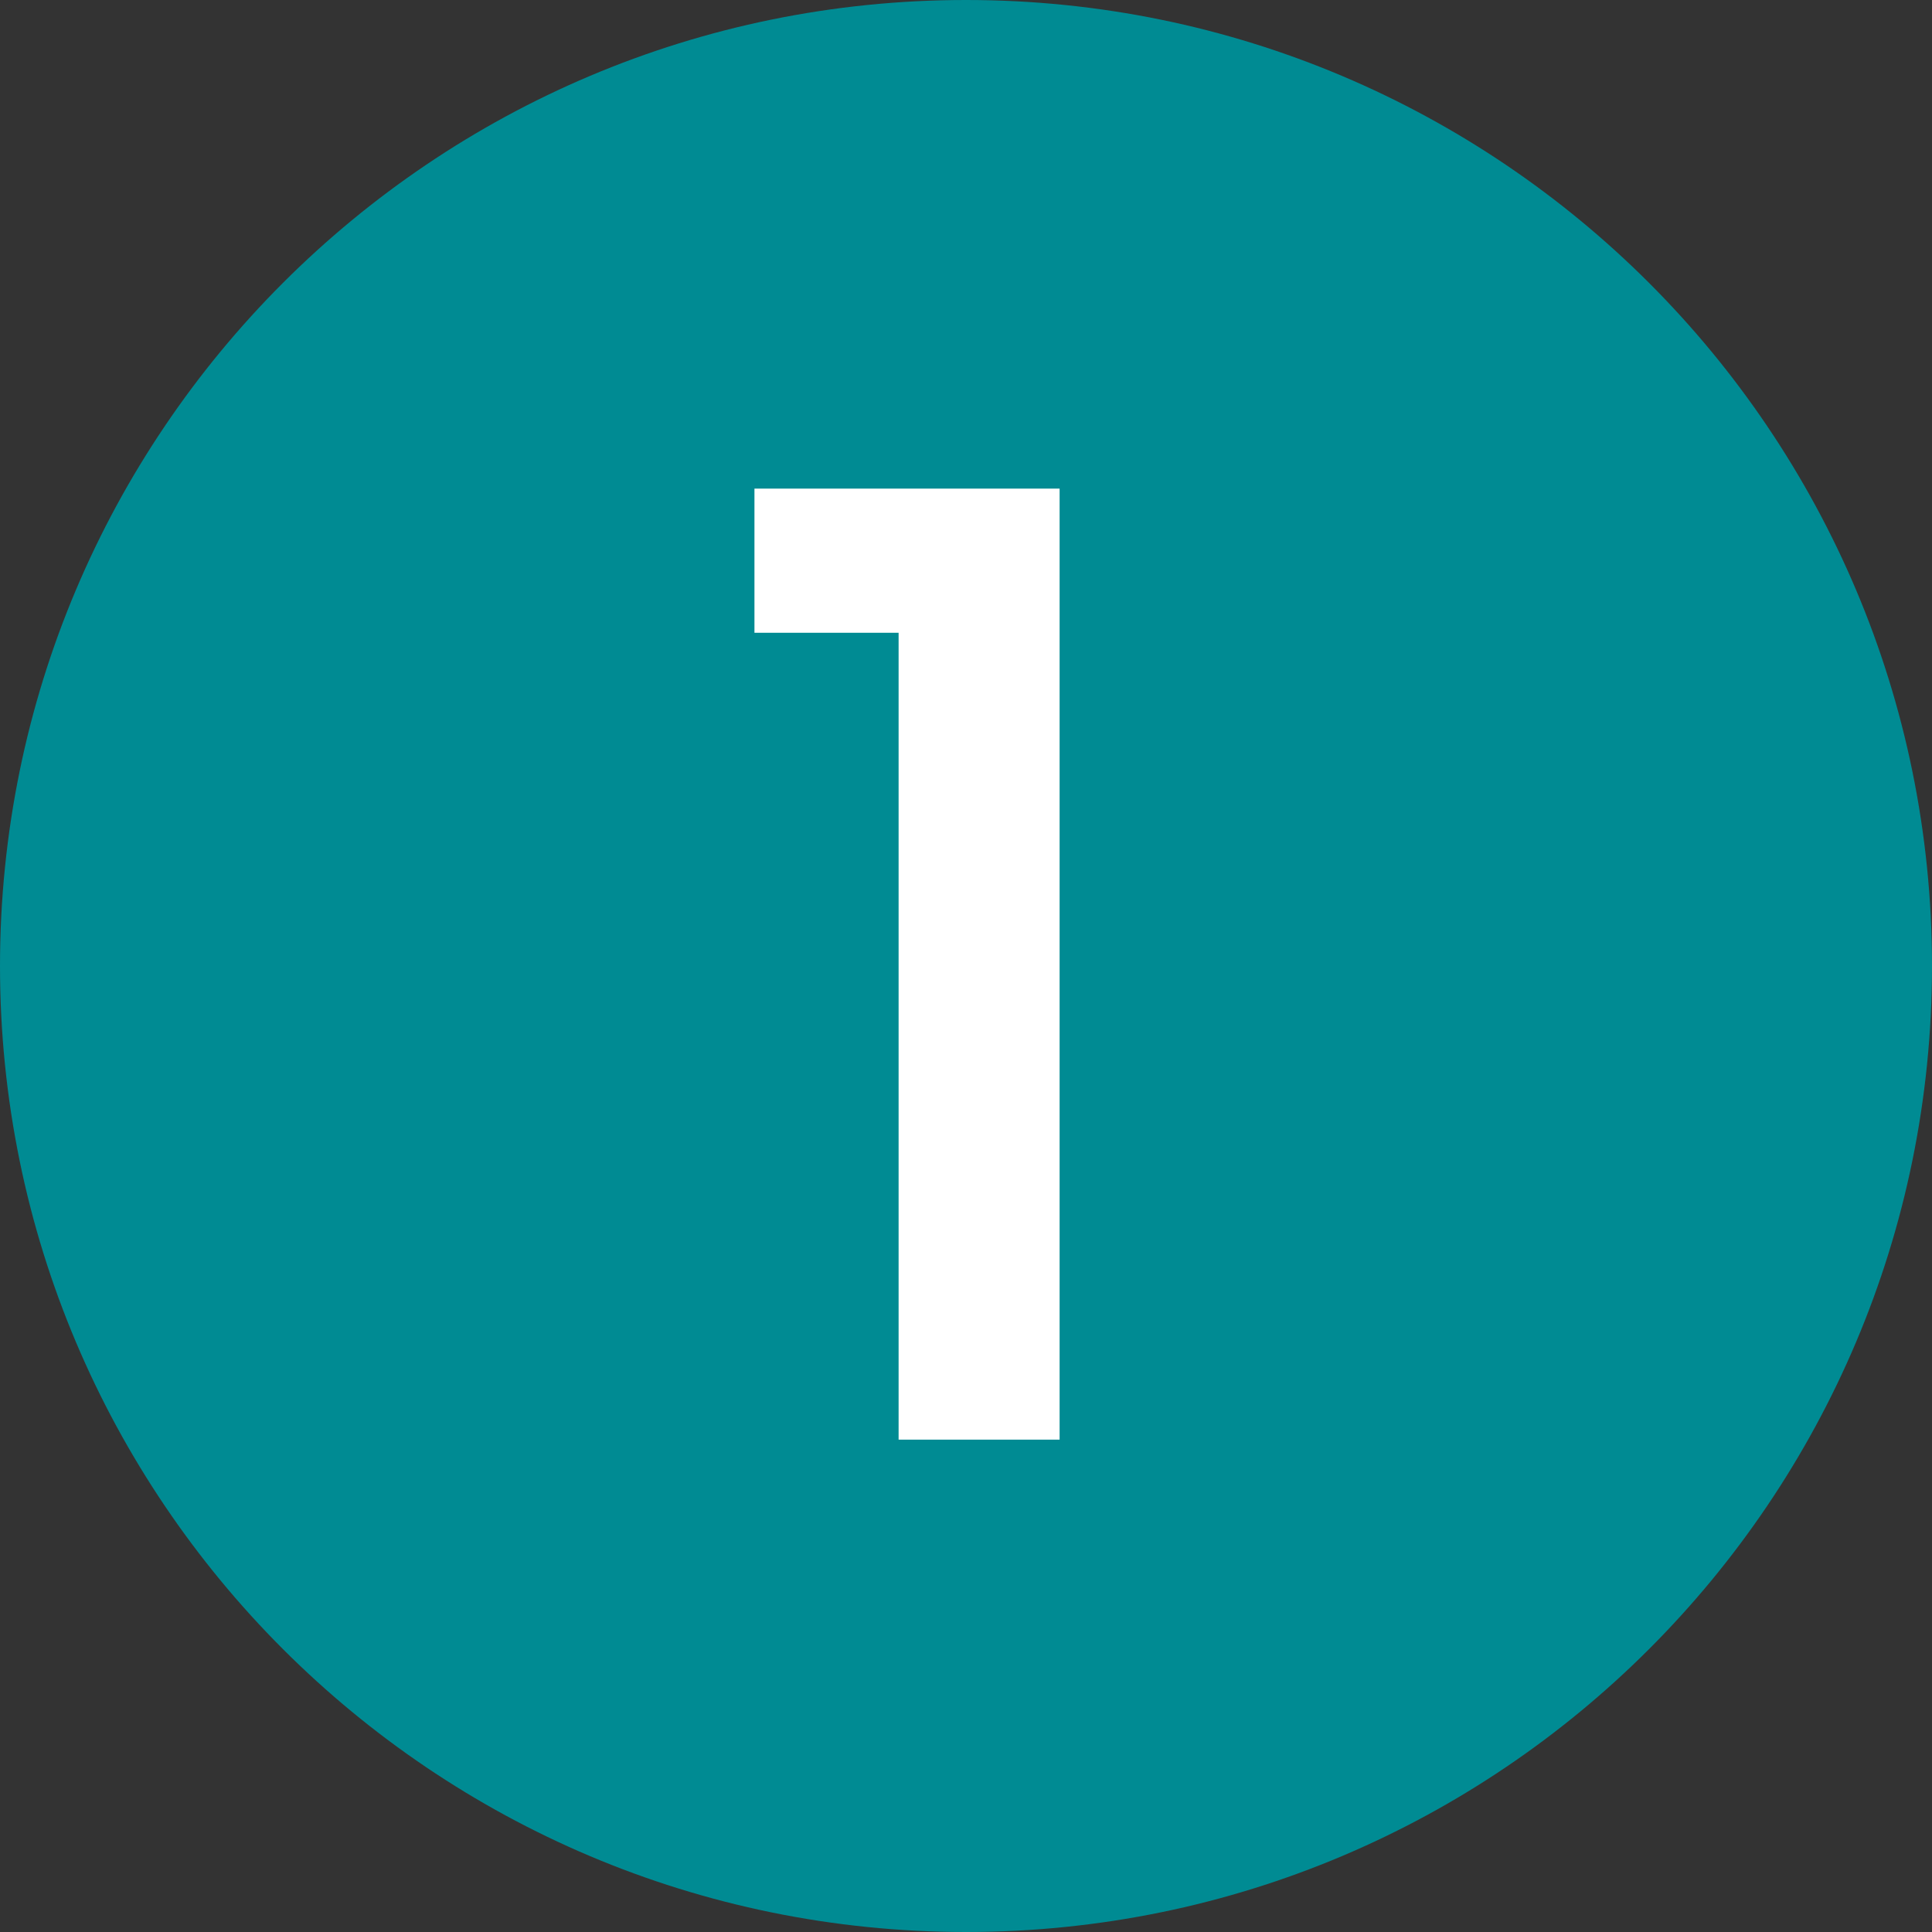
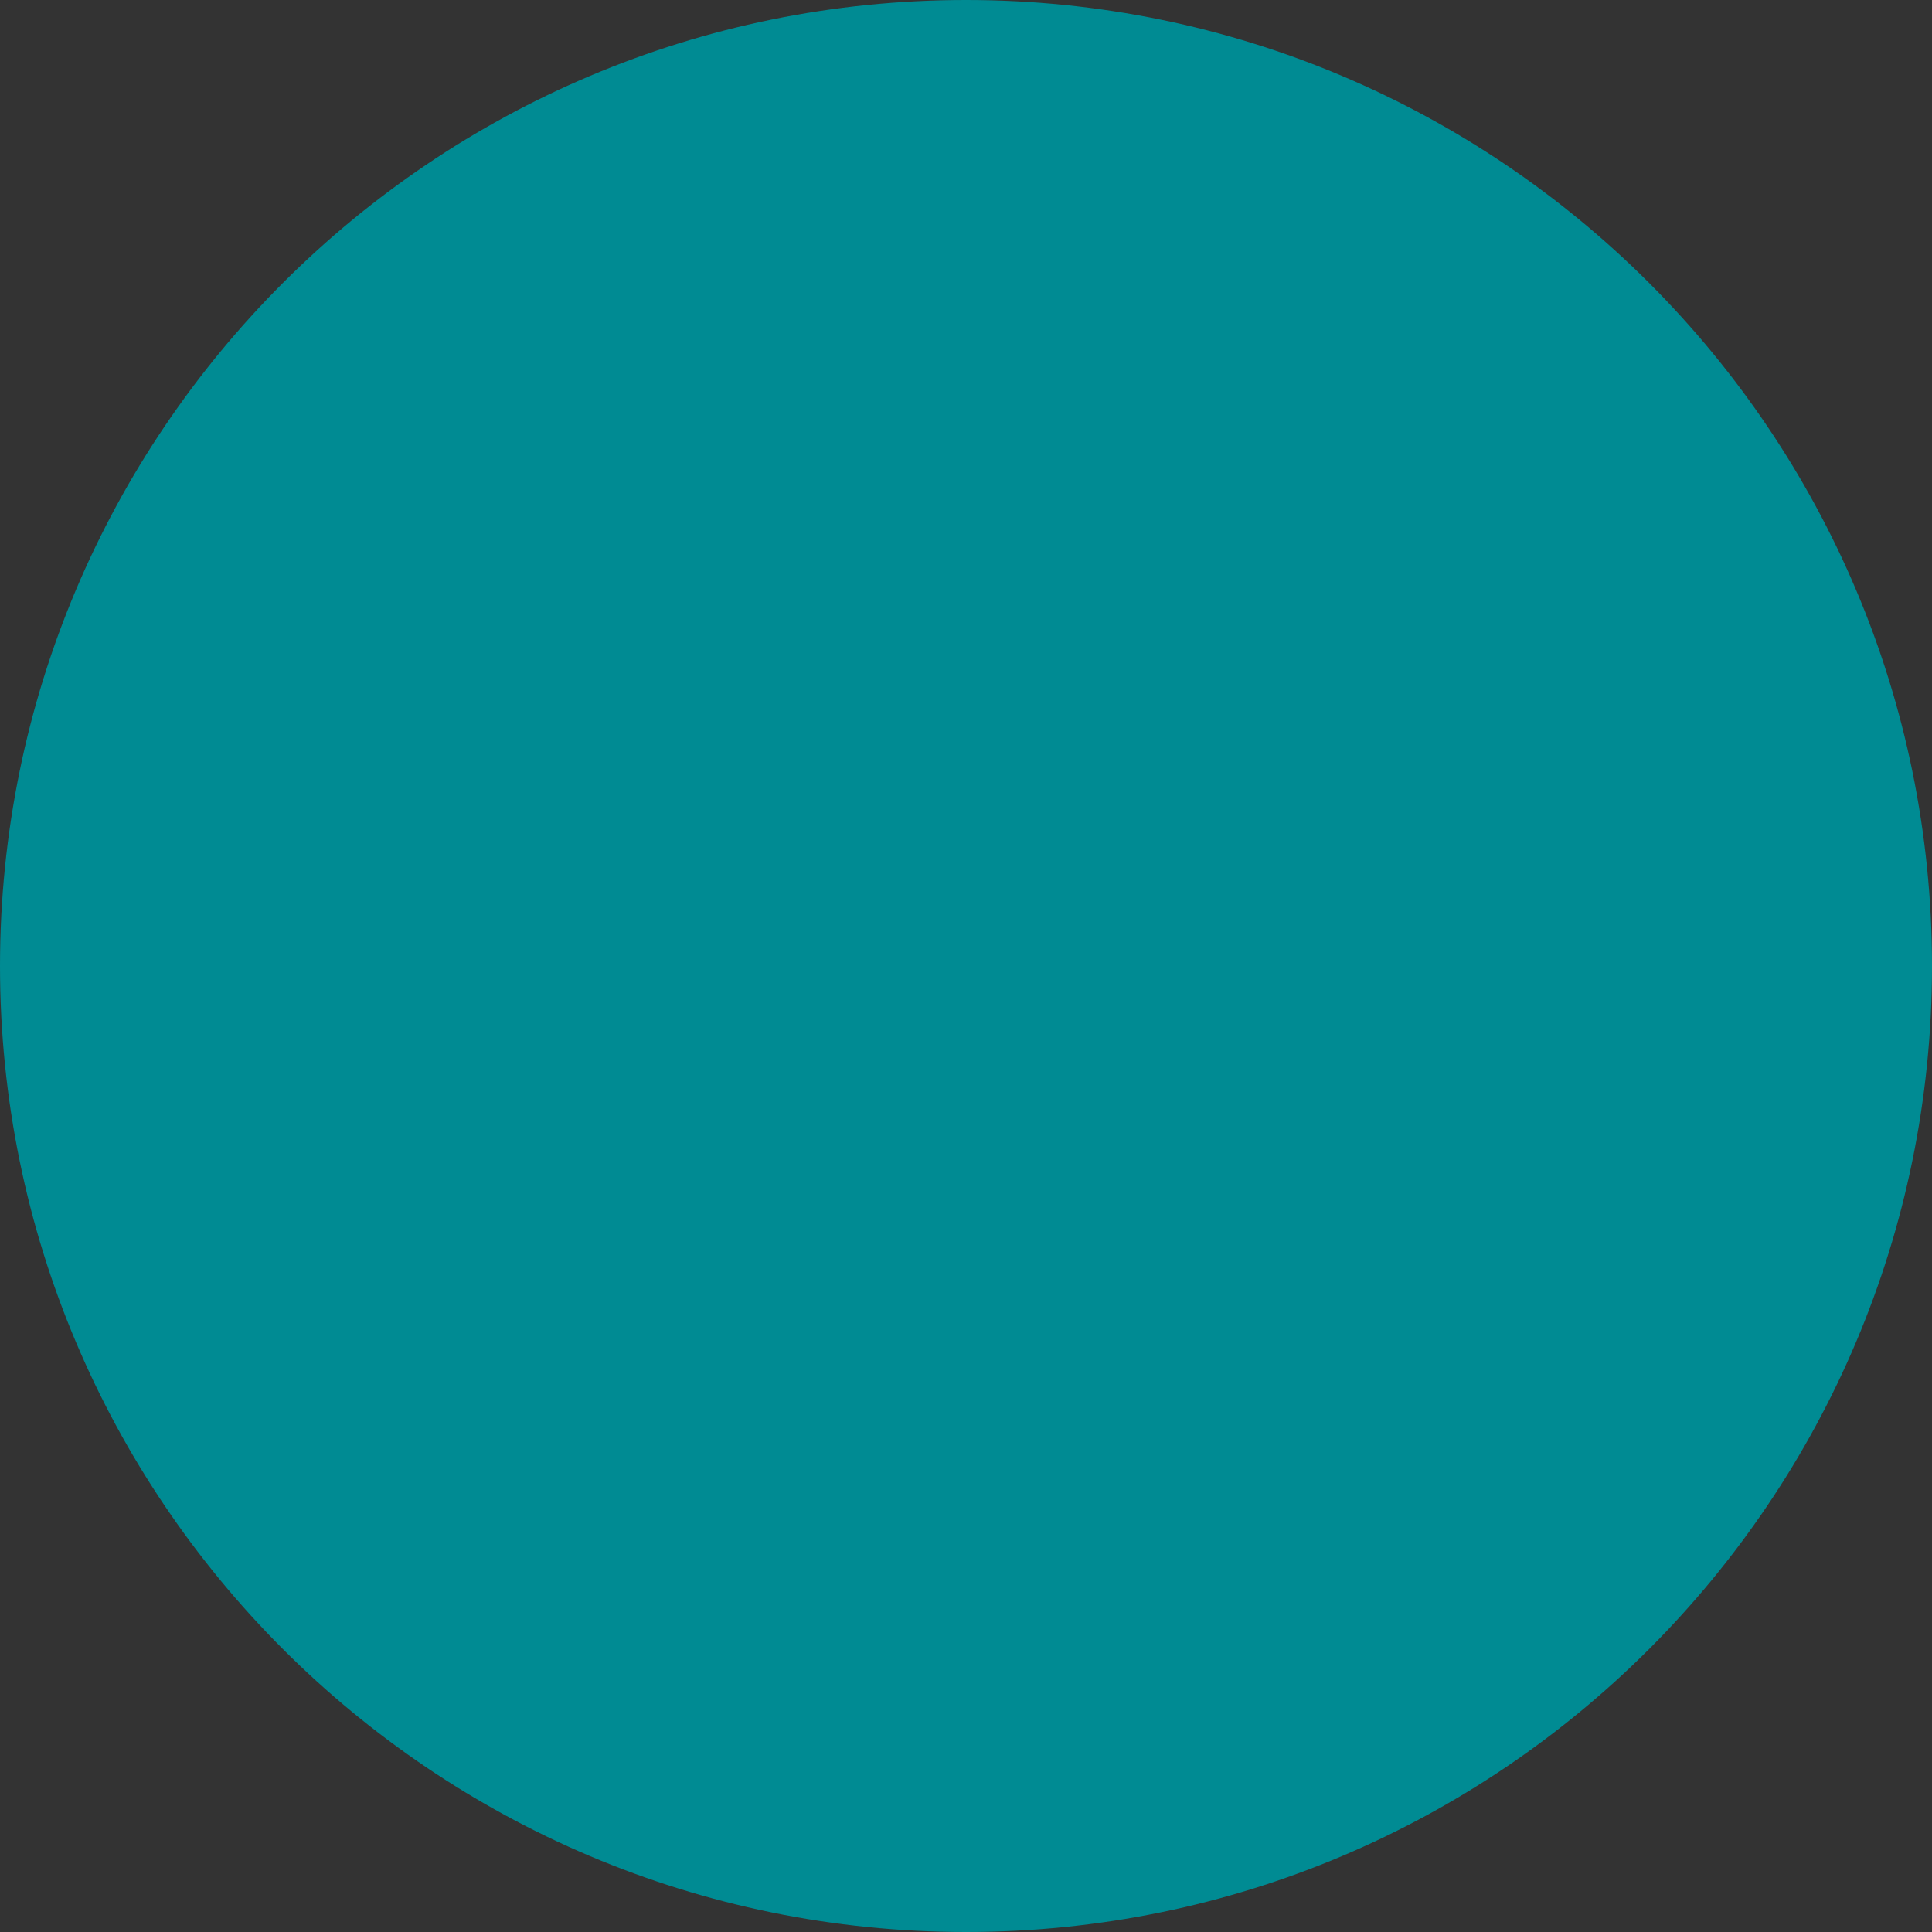
<svg xmlns="http://www.w3.org/2000/svg" version="1.1" id="a" x="0px" y="0px" viewBox="0 0 103.2 103.2" style="enable-background:new 0 0 103.2 103.2;" xml:space="preserve">
  <rect x="0" y="0" width="103.2" height="103.2" fill="#333333" stroke="none" />
  <style type="text/css">
	.st0{fill:#008B93;}
	.st1{fill:#FFFFFF;}
	.st2{enable-background:new    ;}
</style>
  <path class="st0" d="M51.6,0L51.6,0c28.5,0,51.6,23.1,51.6,51.6l0,0c0,28.5-23.1,51.6-51.6,51.6l0,0C23.1,103.2,0,80.1,0,51.6l0,0  C0,23.1,23.1,0,51.6,0z" />
-   <path class="st1" d="M40.3,33.8v-7.7h16.3v50.8H48V33.8H40.3z" />
</svg>